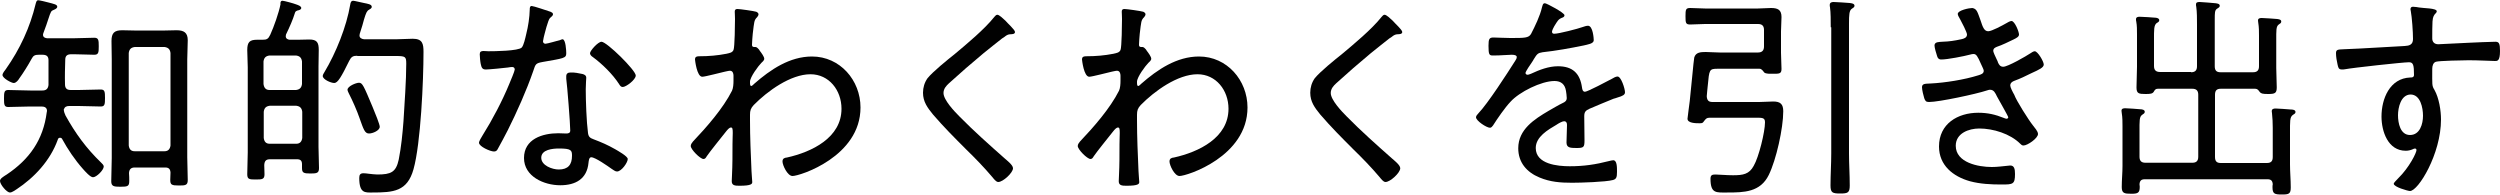
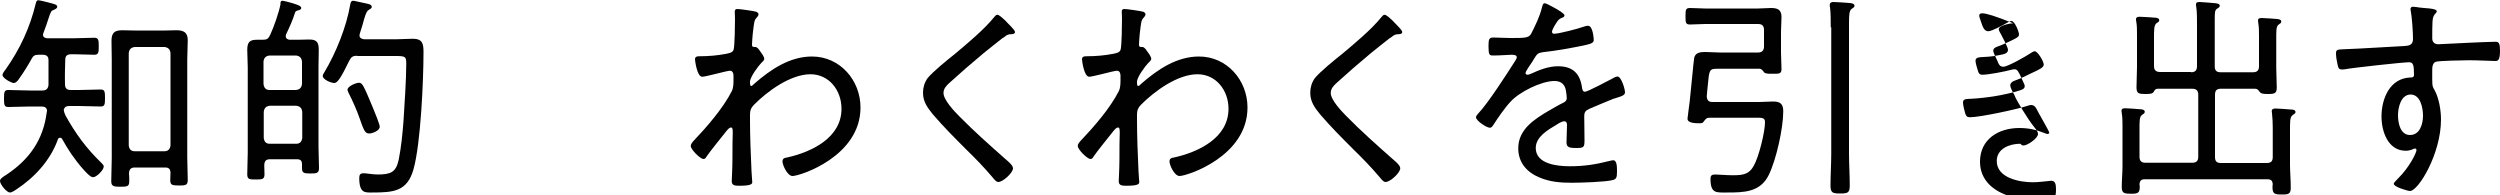
<svg xmlns="http://www.w3.org/2000/svg" version="1.1" id="レイヤー_1" x="0px" y="0px" width="1000px" height="78px" viewBox="0 0 1000 78" style="enable-background:new 0 0 1000 78;" xml:space="preserve">
  <style type="text/css">
	.st0{fill:#010101;}
</style>
  <g>
    <path class="st0" d="M24,55.1c-0.5,0-0.8,0.3-0.9,0.8c-3,8.3-9.3,15.1-16.6,19.9c-0.7,0.4-1.7,1.2-2.5,1.2c-1.4,0-4-3.3-4-4.6   c0-0.9,0.9-1.4,1.9-2.1l0.8-0.5c9.1-6.1,14.6-13.9,16-24.9c0-0.2,0.1-0.3,0.1-0.5c0-1.4-1-1.8-2.2-1.8h-4.5c-2.9,0-6,0.2-8.8,0.2   c-1.6,0-1.7-0.9-1.7-3.4c0-2.5,0.1-3.4,1.7-3.4c2.9,0,5.8,0.2,8.8,0.2h4.8c1.5,0,2.3-0.6,2.5-2.2v-9.9c0-1.6-0.8-2.2-2.4-2.2h-1.5   c-1.5,0-2.2,0.3-2.9,1.7c-1.3,2.4-3.3,5.6-4.9,7.8c-0.4,0.7-1.3,1.8-2.2,1.8s-4.5-1.9-4.5-3.2c0-0.7,0.9-1.8,1.3-2.3   C8,19.6,12,11,14.3,1.4c0.2-0.6,0.3-1.3,1-1.3c0.5,0,3,0.6,3.7,0.8c2.7,0.7,3.9,0.9,3.9,1.8c0,0.6-0.8,1-1.3,1.2   c-1.2,0.5-1.2,0.5-2.3,3.8c-0.4,1.3-1,3-1.9,5.4c-0.1,0.3-0.2,0.5-0.2,0.8c0,1,0.8,1.3,1.6,1.4h10.9c2.8,0,5.5-0.2,8-0.2   c1.7,0,1.8,0.9,1.8,3.4c0,2.5-0.1,3.4-1.8,3.4c-2.5,0-5.2-0.2-8-0.2h-1.2c-1.6,0-2.4,0.6-2.4,2.2c-0.1,3.3-0.2,6.5-0.1,9.8   c0,1.6,0.7,2.3,2.3,2.3h3.2c2.9,0,5.8-0.2,8.8-0.2c1.6,0,1.7,0.9,1.7,3.4c0,2.5-0.1,3.4-1.7,3.4c-2.9,0-5.8-0.2-8.8-0.2h-3.8   c-1.1,0-1.8,0.3-2.2,1.4c0.1,1,0.3,1.5,0.7,2.4c4,7.2,8.3,13.1,14.2,18.8c0.4,0.4,1.1,1,1.1,1.6c0,1.4-2.9,4.3-4.3,4.3   c-1.1,0-3.2-2.4-4-3.3c-3.3-3.7-6.1-7.9-8.4-12.1C24.7,55.3,24.4,55.1,24,55.1z M53.9,67c-1.5,0-2.2,0.7-2.3,2.2   c0.1,1.1,0.1,2.2,0.1,3.2c0,2.1-0.6,2.3-3.6,2.3c-2.6,0-3.6-0.2-3.6-2.2c0-3.1,0.2-6.2,0.2-9.3V23.8c0-2.4-0.1-4.9-0.1-7.4   c0-3.2,1.1-4.3,4.3-4.3c1.6,0,3.2,0.1,4.8,0.1H66c1.5,0,3.1-0.1,4.6-0.1c2.9,0,4.5,0.9,4.5,4c0,2.6-0.2,5.2-0.2,7.7v39.1   c0,3,0.2,6.1,0.2,9.1c0,2.1-0.9,2.2-3.5,2.2c-3,0-3.5-0.3-3.5-2.3c0-1,0.1-2,0.1-2.9c-0.1-1.4-0.7-2-2.1-2H53.9z M65.8,60.5   c1.5,0,2.2-0.9,2.4-2.3v-37c-0.2-1.5-0.9-2.2-2.4-2.4H53.9c-1.5,0.2-2.2,0.9-2.4,2.4v37c0.2,1.5,0.9,2.3,2.4,2.3H65.8z" />
    <path class="st0" d="M113,0.3c0.6,0,4.6,1.1,5.3,1.4c1.2,0.4,2.2,0.8,2.2,1.5s-1,0.9-1.5,1c-0.5,0.2-0.9,0.4-1,0.9   c-0.9,2.9-2.2,5.8-3.6,8.7c0,0.2-0.1,0.4-0.1,0.7c0,0.9,0.7,1.3,1.5,1.4h3.4c1.5,0,2.9-0.1,4.5-0.1c3.1,0,3.8,1.2,3.8,4.2   c0,2.2-0.1,4.6-0.1,6.8v31.8c0,2.8,0.2,5.8,0.2,8.6c0,2-0.8,2.2-3.4,2.2c-2.8,0-3.4-0.3-3.4-2.2v-1.5c0-1.4-0.6-2-2-2h-10.8   c-1.6,0-2.2,0.7-2.3,2.3c0,1.2,0.1,2.4,0.1,3.7c0,2-0.9,2.1-3.5,2.1c-2.6,0-3.4-0.1-3.4-2.1c0-2.9,0.2-5.8,0.2-8.7V26.9   c0-2.2-0.2-4.6-0.2-6.9c0-3.2,1-4.1,3.9-4.1h2.2c1.7,0,2.3-0.3,3.1-2c1.5-3.3,3.4-8.7,4.1-12.2C112.1,1.1,112.2,0.3,113,0.3z    M118.4,36c1.5-0.2,2.2-0.9,2.4-2.4v-9c-0.2-1.5-0.9-2.2-2.4-2.4h-10.6c-1.5,0.2-2.2,0.9-2.4,2.4v9c0.2,1.5,0.9,2.4,2.4,2.4H118.4z    M107.9,42.3c-1.5,0.2-2.2,0.9-2.4,2.4v10.5c0.2,1.5,0.9,2.3,2.4,2.3h10.6c1.5,0,2.2-0.9,2.4-2.3V44.7c-0.2-1.5-0.9-2.2-2.4-2.4   H107.9z M142.9,22.3c-1.7,0-2.4,0.4-3.2,2c-3.2,6.5-4.6,8.9-6,8.9c-1.3,0-4.6-1.4-4.6-2.8c0-0.5,0.4-1.1,0.7-1.6   c4.6-7.7,8.8-18.1,10.3-27c0.1-0.7,0.3-1.5,1.2-1.5c0.5,0,3.6,0.8,4.3,0.9c1.4,0.3,3.1,0.5,3.1,1.5c0,0.7-0.7,0.9-1.1,1.2   c-0.9,0.5-1.2,1.3-2,3.9c-0.3,1.3-0.9,3.2-1.7,5.7c0,0.3-0.1,0.4-0.1,0.7c0,1,0.9,1.4,1.8,1.5h13.2c2.1,0,4.1-0.2,6.3-0.2   c3.9,0,4.3,2,4.3,5.3c0,11.4-1.1,36.6-4,46.9c-2.5,8.9-8,9.3-16.5,9.3c-2.8,0-5.2,0.4-5.2-5.8c0-1.3,0.4-1.9,1.7-1.9   c0.4,0,1.6,0.1,2.1,0.2c1.1,0.1,2.4,0.3,3.4,0.3c5.5,0,7.5-0.9,8.6-6c1-5.1,1.5-10.2,1.9-15.4c0.4-6.8,1.1-16.2,1.1-22.9   c0-2.9-0.3-3.1-4.4-3.1H142.9z M147.6,53.4c-1.7,0-2.2-1.7-3.8-6.2c-1-2.9-2.8-7-4.2-9.7c-0.2-0.4-0.6-1.2-0.6-1.6   c0-1.4,3.4-2.8,4.6-2.8c1.4,0,1.9,1.3,5.4,9.6c1.1,2.6,2.9,7.1,2.9,8C151.9,52.2,149.1,53.4,147.6,53.4z" />
-     <path class="st0" d="M220.2,4.7c0.4,0.2,1,0.4,1,1c0,0.5-0.5,0.9-1.2,1.5c-0.8,0.7-2.2,6.5-2.5,7.7c-0.1,0.4-0.3,1.4-0.3,1.6   c0,0.6,0.4,1,1,1c0.6,0,5.2-1.3,5.9-1.5c0.3-0.1,0.6-0.3,0.9-0.3c1.3,0,1.5,4.6,1.5,5.6c0,2-1,2-9.5,3.5c-2.8,0.5-2.8,0.9-3.7,3.6   c-2.7,7.8-6.5,16.3-10.2,23.7c-1.3,2.5-2.6,5-4,7.5c-0.3,0.6-0.7,1-1.5,1c-1.5,0-6-2-6-3.5c0-0.7,1-2.2,1.4-2.9   c3.9-6.2,7.9-13.8,10.7-20.6c0.5-1.2,2.2-5.2,2.2-5.8c0-0.5-0.3-1-1-1c-0.5,0-1.2,0.1-1.7,0.2c-1.4,0.2-7.7,0.8-8.9,0.8   c-1.4,0-1.7-0.8-2-2.2c-0.2-0.8-0.4-3.1-0.4-3.9c0-1,0.5-1.3,1.5-1.3c0.7,0,1.4,0.1,2,0.1c2.3,0,12-0.1,13.3-1.5   c0.8-0.9,1.4-3.7,1.8-5.4c0.8-3.2,1.3-6.5,1.4-9.8c0-0.6,0-1.4,0.8-1.4C213.4,2.4,219,4.3,220.2,4.7z M233,29.6   c0.8,0.2,1.5,0.6,1.5,1.5c0,0.3-0.2,2.9-0.2,4.6c0,4.6,0.3,13.1,0.9,17.5c0.2,1.5,0.8,2,2.2,2.5c3.4,1.3,5.5,2.2,8.7,4   c1,0.6,5,2.8,5,3.9c0,1.4-2.5,5-4.3,5c-0.8,0-1.5-0.7-2.2-1.1c-1.4-1-6.5-4.6-8.1-4.6c-0.9,0-1,1.4-1.1,2.2c-0.6,6.5-5.2,9-11.3,9   c-6.5,0-14.5-3.5-14.5-10.9c0-7.6,7.4-9.9,13.7-9.9c1,0,2.2,0.1,3.2,0.1c0.9,0,1.6-0.2,1.6-1.2c0-2.5-1.2-17.9-1.6-20.7v-1   c0-1.1,0.7-1.5,1.7-1.5C229.6,28.9,231.7,29.3,233,29.6z M216.5,63.1c0,3.1,4.4,4.7,7,4.7c3.7,0,5.3-1.9,5.3-5.5   c0-2.2-0.3-2.9-5.2-2.9C221.1,59.4,216.5,59.8,216.5,63.1z M254.3,30.2c0,1.7-3.9,4.6-5.2,4.6c-0.8,0-1.1-0.6-1.5-1.2   c-2.5-3.9-6.8-8.1-10.5-10.8c-0.5-0.3-1.1-0.9-1.1-1.5c0-1,3.2-4.6,4.6-4.6C242.7,16.7,254.3,28.1,254.3,30.2z" />
    <path class="st0" d="M302.5,4.7c0.4,0.2,0.9,0.5,0.9,1c0,0.4-0.3,0.9-0.5,1.1c-1.3,1.3-1.2,1.8-1.8,6.7c-0.1,0.9-0.3,3.6-0.3,4.4   c0,0.6,0.2,0.9,0.9,0.9h0.3c0.4,0,0.7,0,1.5,0.9c0.1,0.2,0.3,0.3,0.4,0.6c0.7,0.9,1.8,2.4,1.8,3.2c0,0.7-0.8,1.3-1.2,1.7   c-1.1,1.1-4.5,5.6-4.5,7.5c0,0.9,0,1.7,0.5,1.7c0.3,0,0.9-0.6,1.2-0.9c6.5-5.7,14.2-10.9,23.1-10.9c11.2,0,19.4,9.5,19.4,20.4   c0,19.6-24.2,27.4-27.2,27.4c-2,0-4-4.3-4-5.8c0-1.3,0.9-1.5,1.8-1.6c9.9-2.2,21.8-7.9,21.8-19.5c0-7.4-5-13.8-12.4-13.8   c-8,0-17.3,6.8-22.7,12.3c-1.2,1.3-1.5,2.2-1.5,3.9V48c0,6.8,0.3,13.6,0.6,20.4c0,0.9,0.3,3.7,0.3,4.4s-0.2,1.5-5.1,1.5   c-1.8,0-3.1-0.1-3.1-1.8c0-0.6,0.1-1.7,0.1-2.5c0.2-4,0.2-8.2,0.2-12.3c0-2,0.1-3.4,0.1-4.5c0-1.6-0.1-2.2-0.7-2.2   c-0.7,0-1.4,0.9-1.9,1.5c-1.5,1.9-6.6,8.2-7.8,10c-0.3,0.5-0.6,1.1-1.3,1.1c-1.3,0-5.1-3.8-5.1-5.2c0-0.7,0.5-1.3,0.9-1.8   c5.5-5.8,12-13.2,15.6-20.3c0.5-1.1,0.6-2.7,0.6-4.1v-1.9c0-0.9-0.3-2-1.4-2c-0.6,0-1.6,0.3-2.2,0.4c-1.4,0.3-7.8,2-8.9,2   c-2.2,0-2.9-6.8-2.9-6.9c0-1.2,0.8-1.3,1.8-1.3c3.7,0,7.2-0.3,10.8-1c1.2-0.3,2.3-0.4,2.8-1.5c0.5-1.1,0.6-10.6,0.6-12.4   c0-1.4-0.1-2.3-0.1-2.9c0-0.8,0.3-1.1,1.1-1.1C295.9,3.6,301.6,4.4,302.5,4.7z" />
    <path class="st0" d="M406,12.8c0,0.9-1.3,0.9-1.9,0.9c-1.6,0.1-2.1,1.1-3.3,1.7c-2.6,2-5,4-7.4,5.9c-4.7,3.9-9.3,7.9-13.8,12   c-1.1,1-2.2,2.2-2.2,3.9c0,2.8,4.4,7.4,6.4,9.4c5.7,5.8,11.9,11.3,18,16.7c1,0.9,3.4,2.7,3.4,4c0,1.8-4,5.5-5.9,5.5   c-0.9,0-1.8-1.3-2.4-2c-3.3-3.9-6.8-7.5-10.4-11c-4.6-4.6-9.1-9.1-13.3-14c-2.2-2.7-4-5.1-4-8.7c0-2.1,0.6-4.1,1.8-5.8   c2.1-2.6,8-7.4,10.8-9.6c4.9-4.1,12-10,15.9-14.9c0.3-0.3,0.7-0.9,1.2-0.9c0.8,0,2.2,1.4,3.3,2.4C402.9,9.2,406,11.9,406,12.8z" />
    <path class="st0" d="M457.3,4.7c0.4,0.2,0.9,0.5,0.9,1c0,0.4-0.3,0.9-0.5,1.1c-1.3,1.3-1.2,1.8-1.8,6.7c-0.1,0.9-0.3,3.6-0.3,4.4   c0,0.6,0.2,0.9,0.9,0.9h0.3c0.4,0,0.7,0,1.5,0.9c0.1,0.2,0.3,0.3,0.4,0.6c0.7,0.9,1.8,2.4,1.8,3.2c0,0.7-0.8,1.3-1.2,1.7   c-1.1,1.1-4.5,5.6-4.5,7.5c0,0.9,0,1.7,0.5,1.7c0.3,0,0.9-0.6,1.2-0.9c6.5-5.7,14.2-10.9,23.1-10.9c11.2,0,19.4,9.5,19.4,20.4   c0,19.6-24.2,27.4-27.2,27.4c-2,0-4-4.3-4-5.8c0-1.3,0.9-1.5,1.8-1.6c9.9-2.2,21.8-7.9,21.8-19.5c0-7.4-5-13.8-12.4-13.8   c-8,0-17.3,6.8-22.7,12.3c-1.2,1.3-1.5,2.2-1.5,3.9V48c0,6.8,0.3,13.6,0.6,20.4c0,0.9,0.3,3.7,0.3,4.4s-0.2,1.5-5.1,1.5   c-1.8,0-3.1-0.1-3.1-1.8c0-0.6,0.1-1.7,0.1-2.5c0.2-4,0.2-8.2,0.2-12.3c0-2,0.1-3.4,0.1-4.5c0-1.6-0.1-2.2-0.7-2.2   c-0.7,0-1.4,0.9-1.9,1.5c-1.5,1.9-6.6,8.2-7.8,10c-0.3,0.5-0.6,1.1-1.3,1.1c-1.3,0-5.1-3.8-5.1-5.2c0-0.7,0.5-1.3,0.9-1.8   c5.5-5.8,12-13.2,15.6-20.3c0.5-1.1,0.6-2.7,0.6-4.1v-1.9c0-0.9-0.3-2-1.4-2c-0.6,0-1.6,0.3-2.2,0.4c-1.4,0.3-7.8,2-8.9,2   c-2.2,0-2.9-6.8-2.9-6.9c0-1.2,0.8-1.3,1.8-1.3c3.7,0,7.2-0.3,10.8-1c1.2-0.3,2.3-0.4,2.8-1.5s0.6-10.6,0.6-12.4   c0-1.4-0.1-2.3-0.1-2.9c0-0.8,0.3-1.1,1.1-1.1C450.7,3.6,456.4,4.4,457.3,4.7z" />
    <path class="st0" d="M560.9,12.8c0,0.9-1.3,0.9-1.9,0.9c-1.6,0.1-2.1,1.1-3.3,1.7c-2.6,2-5,4-7.4,5.9c-4.7,3.9-9.3,7.9-13.8,12   c-1.1,1-2.2,2.2-2.2,3.9c0,2.8,4.4,7.4,6.4,9.4c5.7,5.8,11.9,11.3,18,16.7c1,0.9,3.4,2.7,3.4,4c0,1.8-4,5.5-5.9,5.5   c-0.9,0-1.8-1.3-2.4-2c-3.3-3.9-6.8-7.5-10.4-11c-4.6-4.6-9.1-9.1-13.3-14c-2.2-2.7-4-5.1-4-8.7c0-2.1,0.6-4.1,1.8-5.8   c2.1-2.6,8-7.4,10.8-9.6c4.9-4.1,12-10,15.9-14.9c0.3-0.3,0.7-0.9,1.2-0.9c0.8,0,2.2,1.4,3.3,2.4C557.8,9.2,560.9,11.9,560.9,12.8z   " />
    <path class="st0" d="M625.8,6.1c0,0.6-0.6,0.9-1,1c-1.5,0.6-1.8,1.3-3.1,3.4c-0.3,0.5-0.9,1.7-0.9,2.2c0,0.6,0.4,0.8,0.9,0.8   c1.8,0,9.5-2,11.4-2.7c0.6-0.2,1.4-0.5,2.1-0.5c2,0,2.3,5.2,2.3,5.8c0,1.4-2.5,1.7-4.1,2.1c-5.4,1.1-10.9,2.1-16.4,2.7   c-1.9,0.3-2.2,0.7-3.5,2.8c-0.2,0.3-0.4,0.8-0.8,1.3c-0.5,0.7-2.5,3.6-2.5,4.2c0,0.4,0.4,0.7,0.8,0.7c0.5,0,1-0.3,1.4-0.4   c3.4-1.6,7.1-3,10.8-3c5.8,0,8.8,2.8,9.6,8.5c0.1,0.8,0.3,1.7,1.2,1.7c1,0,9.3-4.4,10.8-5.2c0.5-0.3,1.5-0.9,2.2-0.9   c1.5,0,3,5,3,6.3c0,1-0.9,1.5-3,2.1c-0.4,0.2-1,0.3-1.6,0.5c-3.3,1.3-6.5,2.7-9.6,4c-1.5,0.7-2.1,1.2-2.1,3c0,3.2,0.1,6.5,0.1,9.6   c0,2.8-0.3,3.1-3.2,3.1c-2.5,0-4-0.1-4-2.2c0-2.3,0.2-4.6,0.2-7c0-0.9-0.3-1.5-1.2-1.5c-0.7,0-2.3,0.9-3,1.4   c-3.4,2-8.3,4.8-8.3,9.3c0,6.5,8.8,7.3,13.6,7.3c5.7,0,10.3-0.7,15.8-2.1c0.5-0.1,1.1-0.3,1.6-0.3c1.5,0,1.5,2.7,1.5,4.6   c0,2.3-0.3,2.9-1.6,3.3c-2.9,0.8-13.1,1.1-16.4,1.1c-4.6,0-8.7-0.3-13-2.1c-5.1-2.1-8.5-6-8.5-11.7c0-7.5,6.4-11.6,12.2-15   c1.8-1,3.7-2.2,5.6-3.1c0.9-0.4,1.6-0.9,1.6-2c0-0.8-0.2-2.1-0.3-2.8c-0.4-2.6-1.9-4-4.6-4c-5.3,0-14.1,4.4-17.6,8.3   c-2.2,2.3-5.3,6.8-7,9.5c-0.3,0.4-0.7,0.9-1.2,0.9c-1.4,0-5.6-2.8-5.6-4.2c0-0.5,0.5-1.1,0.9-1.5c3.9-4.1,11.5-15.9,14.8-21.1   c0.3-0.5,0.6-0.9,0.6-1.5s-0.7-0.9-2-0.9c-1.6,0-4.2,0.3-7.5,0.3c-1.5,0-1.8-0.3-1.8-3.9c0-2.7,0.3-3.3,2-3.3   c1.5,0,4.2,0.2,6.7,0.2c5.8,0,7.3,0,8.3-1.6c1.6-3.1,3.6-7.2,4.4-10.7c0.3-0.9,0.3-1.6,1.2-1.6C618.8,1.4,625.8,5.1,625.8,6.1z" />
    <path class="st0" d="M685,40.8h18.7c1.9,0,3.8-0.2,5.6-0.2c2.8,0,4,1,4,3.9c0,6.8-2.8,19.4-5.8,25.5c-3.4,6.9-9.9,7-16.6,7   c-4.4,0-6.7,0.5-6.7-5.5c0-1.4,0.6-1.7,1.9-1.7c1.5,0,4.4,0.3,7.1,0.3c4,0,6.5-0.4,8.3-3.8c2-3.4,4.5-13.5,4.5-17.4   c0-2-1.3-1.8-4.2-1.8h-18.1c-1,0-1.4,0.4-2.2,1.5c-0.4,0.7-0.9,0.7-1.8,0.7c-1.3,0-4.7,0-4.7-1.8c0-0.5,0.8-6.1,0.9-7.1   c0.3-2.2,1.6-16.9,1.8-17.4c0.6-2.1,2.6-2.2,4.6-2.2c1.8,0,3.6,0.2,5.5,0.2h15.4c1.6,0,2.4-0.8,2.4-2.4V12c0-1.7-0.8-2.4-2.4-2.4   H682c-2,0-4,0.2-5.9,0.2c-1.8,0-1.9-0.6-1.9-3.3c0-2.7,0.1-3.3,1.9-3.3c2,0,4,0.2,5.9,0.2h21.2c1.7,0,3.5-0.2,5.2-0.2   c2.7,0,4.2,0.7,4.2,3.6c0,2-0.2,3.9-0.2,5.8v8.5c0,2.2,0.2,4.3,0.2,6.5c0,2-1,1.9-3.6,1.9c-0.9,0-2.6,0.1-3.3-0.5   c-0.5-0.6-1-1.5-1.9-1.5h-16.7c-3.4,0-3.4,0.3-4,6.8c-0.1,1.2-0.3,2.6-0.4,4.2C682.8,40.1,683.4,40.8,685,40.8z M732.3,10.9   c0-2.8,0-5.8-0.3-8c-0.1-0.3-0.1-0.6-0.1-0.9c0-0.9,0.6-1.2,1.5-1.2c1.3,0,5,0.3,6.5,0.4c0.7,0.1,1.9,0.2,1.9,1.1   c0,0.6-0.5,0.8-1.2,1.3c-0.9,0.7-1,2.4-1,5.7v52c0,4.3,0.3,8.6,0.3,12.9c0,2.9-0.8,3.2-3.8,3.2c-3.1,0-3.9-0.3-3.9-3.2   c0-4.3,0.3-8.6,0.3-12.9V10.9z" />
-     <path class="st0" d="M792.2,8.1c0.9,2.8,1.5,4.4,3.1,4.4c1.4,0,5.8-2.4,7.2-3.2c0.5-0.3,1.5-0.9,2.1-0.9c1.3,0,3,4.3,3,5.4   c0,0.9-1,1.4-2.2,2c-2.1,1-4.5,2.2-6.6,2.9c-0.7,0.3-1.5,0.6-1.5,1.7c0,0.4,0.8,2.2,1.4,3.4c0.3,0.5,0.4,0.9,0.5,1.2   c0.4,0.9,0.9,1.7,2.1,1.7c1.8,0,9.1-4.2,10.9-5.4c0.4-0.3,1.2-0.8,1.7-0.8c1.2,0,3.6,4.1,3.6,5.3c0,1.2-1.7,2-5,3.5   c-2.2,1.1-4.5,2.2-6.7,3c-0.9,0.3-1.7,0.9-1.7,1.9c0,0.7,0.9,2.5,1.6,3.7c0.8,2.3,5.8,10.2,7.5,12.3c0.6,0.8,2,2.3,2,3.4   c0,1.7-4.2,4.6-5.8,4.6c-0.6,0-0.9-0.3-1.3-0.7c-4-4-10.8-6.1-16.4-6.1c-4.2,0-9.4,1.9-9.4,6.9c0,6.8,9.1,8.5,14.4,8.5   c2.2,0,4.2-0.3,6.4-0.5c0.3,0,0.7-0.1,1-0.1c1.6,0,1.9,1.4,1.9,3.4c0,4.1-0.8,4.2-5.3,4.2c-4.3,0-8.6-0.2-12.7-1.3   c-6.8-1.9-12.4-6.4-12.4-13.9c0-9.1,7.5-13.5,15.7-13.5c3.8,0,6.8,0.7,10.3,2.1c0.3,0.1,0.7,0.3,1,0.3c0.3,0,0.7-0.2,0.7-0.6   c0-0.4-3.7-6.8-4.5-8.3c-0.7-1.4-1.2-2.7-2.8-2.7c-0.5,0-0.9,0.2-1.3,0.3c-4.2,1.4-19.1,4.6-23.1,4.6c-1.3,0-1.5-0.5-1.9-1.5   c-0.3-1-0.9-3.3-0.9-4.4c0-1.5,1.3-1.4,3.4-1.5c5.8-0.3,13.5-1.5,19.2-3.3c0.9-0.3,2.1-0.6,2.1-1.8c0-0.6-0.9-2.1-1.1-2.7   c-1.4-3.2-1.9-4-3-4c-0.4,0-0.9,0.1-1.2,0.2c-2.6,0.7-9.2,2-11.7,2c-1,0-1.5-0.6-1.7-1.5c-0.3-0.9-1-3.2-1-4.1   c0-1.5,1.8-1.4,3.1-1.5c2.9-0.1,4.8-0.4,7.6-1c1-0.2,2.3-0.6,2.3-1.9c0-0.9-2.2-5.1-2.7-6c-0.3-0.6-1-1.6-1-2.2   c0-1.5,4.6-2.4,5.8-2.4C790.8,3.5,791,4.9,792.2,8.1z" />
+     <path class="st0" d="M792.2,8.1c0.9,2.8,1.5,4.4,3.1,4.4c1.4,0,5.8-2.4,7.2-3.2c0.5-0.3,1.5-0.9,2.1-0.9c1.3,0,3,4.3,3,5.4   c0,0.9-1,1.4-2.2,2c-2.1,1-4.5,2.2-6.6,2.9c-0.7,0.3-1.5,0.6-1.5,1.7c0,0.4,0.8,2.2,1.4,3.4c0.3,0.5,0.4,0.9,0.5,1.2   c0.4,0.9,0.9,1.7,2.1,1.7c1.8,0,9.1-4.2,10.9-5.4c0.4-0.3,1.2-0.8,1.7-0.8c1.2,0,3.6,4.1,3.6,5.3c0,1.2-1.7,2-5,3.5   c-2.2,1.1-4.5,2.2-6.7,3c-0.9,0.3-1.7,0.9-1.7,1.9c0,0.7,0.9,2.5,1.6,3.7c0.8,2.3,5.8,10.2,7.5,12.3c0.6,0.8,2,2.3,2,3.4   c0,1.7-4.2,4.6-5.8,4.6c-0.6,0-0.9-0.3-1.3-0.7c-4.2,0-9.4,1.9-9.4,6.9c0,6.8,9.1,8.5,14.4,8.5   c2.2,0,4.2-0.3,6.4-0.5c0.3,0,0.7-0.1,1-0.1c1.6,0,1.9,1.4,1.9,3.4c0,4.1-0.8,4.2-5.3,4.2c-4.3,0-8.6-0.2-12.7-1.3   c-6.8-1.9-12.4-6.4-12.4-13.9c0-9.1,7.5-13.5,15.7-13.5c3.8,0,6.8,0.7,10.3,2.1c0.3,0.1,0.7,0.3,1,0.3c0.3,0,0.7-0.2,0.7-0.6   c0-0.4-3.7-6.8-4.5-8.3c-0.7-1.4-1.2-2.7-2.8-2.7c-0.5,0-0.9,0.2-1.3,0.3c-4.2,1.4-19.1,4.6-23.1,4.6c-1.3,0-1.5-0.5-1.9-1.5   c-0.3-1-0.9-3.3-0.9-4.4c0-1.5,1.3-1.4,3.4-1.5c5.8-0.3,13.5-1.5,19.2-3.3c0.9-0.3,2.1-0.6,2.1-1.8c0-0.6-0.9-2.1-1.1-2.7   c-1.4-3.2-1.9-4-3-4c-0.4,0-0.9,0.1-1.2,0.2c-2.6,0.7-9.2,2-11.7,2c-1,0-1.5-0.6-1.7-1.5c-0.3-0.9-1-3.2-1-4.1   c0-1.5,1.8-1.4,3.1-1.5c2.9-0.1,4.8-0.4,7.6-1c1-0.2,2.3-0.6,2.3-1.9c0-0.9-2.2-5.1-2.7-6c-0.3-0.6-1-1.6-1-2.2   c0-1.5,4.6-2.4,5.8-2.4C790.8,3.5,791,4.9,792.2,8.1z" />
    <path class="st0" d="M876.4,28.9c1.6,0,2.4-0.7,2.4-2.4V9.8c0-2.4,0-5-0.3-7.1c-0.1-0.3-0.1-0.6-0.1-0.9c0-0.9,0.6-1,1.5-1   c0.8,0,5.3,0.4,6.4,0.5c0.6,0.1,1.6,0.2,1.6,1c0,0.5-0.3,0.7-1.1,1.2c-0.9,0.6-0.9,1.6-0.9,4.4v18.6c0,1.7,0.7,2.4,2.3,2.4h13   c1.6,0,2.4-0.7,2.4-2.4V14.3c0-1.7,0-3.4-0.3-5.2c0-0.3-0.1-0.5-0.1-0.9c0-0.9,0.8-1,1.5-1c0.9,0,5.1,0.3,6.2,0.4   c0.6,0.1,1.6,0.2,1.6,1c0,0.6-0.4,0.8-1,1.2c-1.1,0.8-1,2.3-1,6.6v10.8c0,2.6,0.2,5.2,0.2,7.7c0,2.4-0.7,2.7-3.5,2.7   c-2.2,0-2.8-0.2-3.3-0.8c-0.5-0.7-0.9-1.3-1.8-1.3h-13.8c-1.6,0-2.3,0.7-2.3,2.4v24.9c0,1.7,0.7,2.4,2.3,2.4h18.4   c1.7,0,2.4-0.7,2.4-2.4V51.1c0-2-0.1-3.9-0.3-5.8c0-0.3-0.1-0.5-0.1-0.8c0-0.9,0.7-1.1,1.5-1.1c0.9,0,5,0.3,6.1,0.4   c0.7,0,1.9,0.1,1.9,1c0,0.6-0.5,0.8-1.1,1.2c-1.2,0.9-1.1,2.4-1.1,7.4v12.3c0,3.1,0.3,6.2,0.3,9.3c0,2.6-0.8,2.8-3.6,2.8   c-2.9,0-3.7-0.3-3.7-2.9c0-0.4,0-0.8,0.1-1.2c-0.1-1.4-0.7-2-2.1-2h-49.1c-1.4,0-2,0.6-2.1,2c0,0.3,0.1,0.7,0.1,1   c0,2.5-0.8,2.8-3.4,2.8c-2.8,0-3.8-0.2-3.8-2.7c0-2.8,0.3-5.7,0.3-8.5V50.7c0-1.8,0-3.7-0.3-5.5c0-0.3-0.1-0.5-0.1-0.9   c0-0.9,0.8-1,1.5-1c1.2,0,4.7,0.3,6,0.4c0.7,0,1.8,0.2,1.8,1c0,0.6-0.4,0.8-1,1.2c-1.2,0.8-1.1,2.3-1.1,7v9.8   c0,1.7,0.8,2.4,2.4,2.4h18.7c1.6,0,2.4-0.7,2.4-2.4V37.9c0-1.7-0.8-2.4-2.4-2.4h-13.8c-0.9,0-1.2,0.5-1.6,1.2   c-0.5,0.8-1.4,0.9-3.3,0.9c-2.7,0-3.6-0.2-3.6-2.6c0-2.8,0.2-5.5,0.2-8.3v-13c0-1.7,0-3.5-0.3-5.1c-0.1-0.3-0.1-0.6-0.1-0.9   c0-0.9,0.8-1,1.5-1c0.9,0,5.7,0.3,6.5,0.4c0.6,0.1,1.3,0.3,1.3,1c0,0.5-0.4,0.8-1,1.1c-1.2,0.9-1.1,2.8-1.1,6.9v10.3   c0,1.7,0.8,2.4,2.5,2.4H876.4z" />
    <path class="st0" d="M967.7,3c1.4,0.3,7,0.2,7,1.5c0,0.4-0.3,0.7-0.5,0.9c-0.5,0.5-1.1,1.2-1.2,3.2c-0.1,1.8-0.1,4.3-0.1,6.2v0.6   c0,1.4,0.9,2.3,2.4,2.3c0.6,0,10.6-0.5,12.3-0.6c2.5-0.1,8.3-0.4,10.6-0.4c1.5,0,1.8,0.9,1.8,3.7c0,4.1-1.1,4-2,4   c-1.2,0-6.5-0.3-10.5-0.3c-1.9,0-12,0.2-13.1,0.6c-1.1,0.3-1.5,1.6-1.5,2.8c0,6.5-0.2,6.7,0.9,8.5c1.8,3.2,2.6,8.2,2.6,11.8   c0,13.8-9.1,28.6-12.4,28.6c-0.8,0-6.5-1.6-6.5-2.9c0-0.5,1.4-1.7,1.8-2.2c4.4-4.3,7.3-10.2,7.3-11.3c0-0.3-0.3-0.6-0.6-0.6   c-0.3,0-0.7,0.2-0.9,0.3c-0.9,0.4-1.9,0.6-2.8,0.6c-7.1,0-9.7-7.7-9.7-13.7c0-7.1,3.3-15.3,11.5-15.6c0.3,0,1.5,0.1,1.5-1   c0-4-0.3-5.1-2-5.1c-2.4,0-22.5,2.2-25.6,2.8c-0.4,0.1-0.9,0.1-1.2,0.1c-1.5,0-1.5-0.9-1.8-2.1c-0.3-1.3-0.6-3-0.6-4.4   c0-1.5,0.7-1.5,3.1-1.6c8.2-0.3,16.3-0.9,24.4-1.3c1.8-0.1,3.3-0.5,3.3-2.8c0-2.8-0.4-8.6-0.9-11.3c-0.1-0.3-0.1-0.4-0.1-0.7   c0-0.6,0.4-0.9,1-0.9C965.9,2.7,967.2,2.9,967.7,3z M959.2,46.1c0,3.1,0.9,7.9,4.8,7.9c4,0,5.2-4.5,5.2-7.7c0-3.1-1-8.5-5-8.5   C960.3,37.9,959.2,43.1,959.2,46.1z" />
  </g>
</svg>